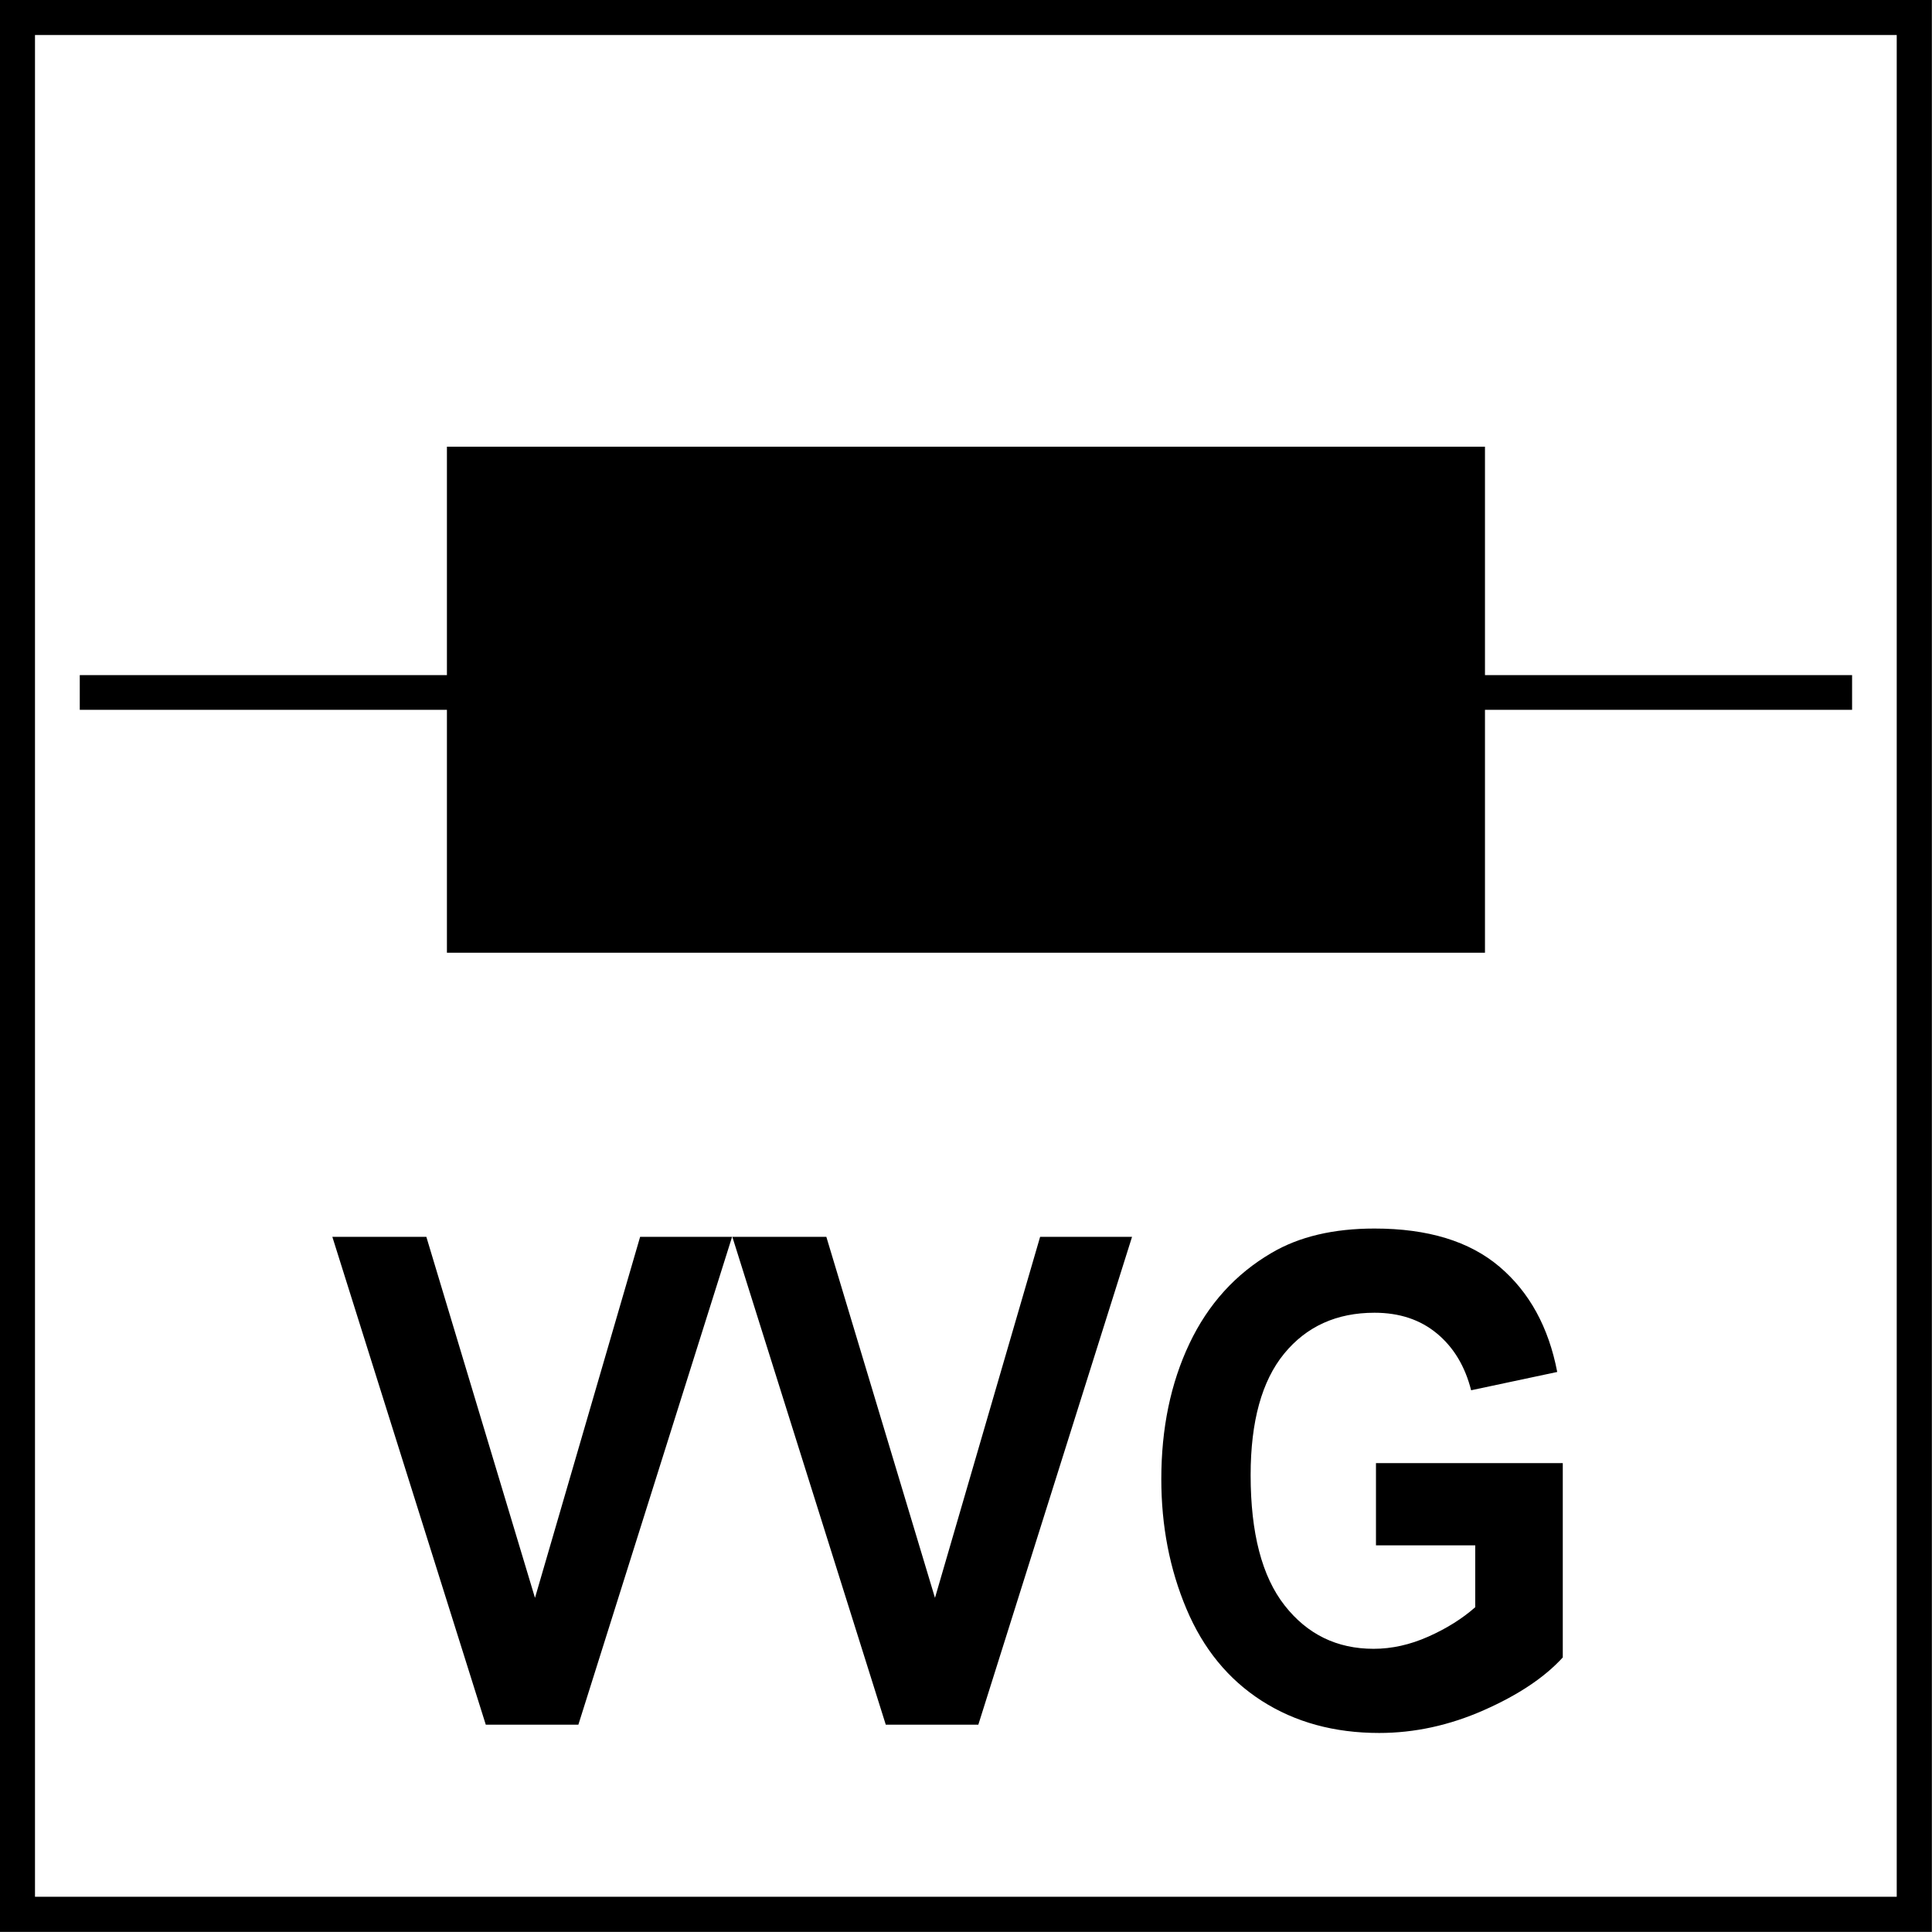
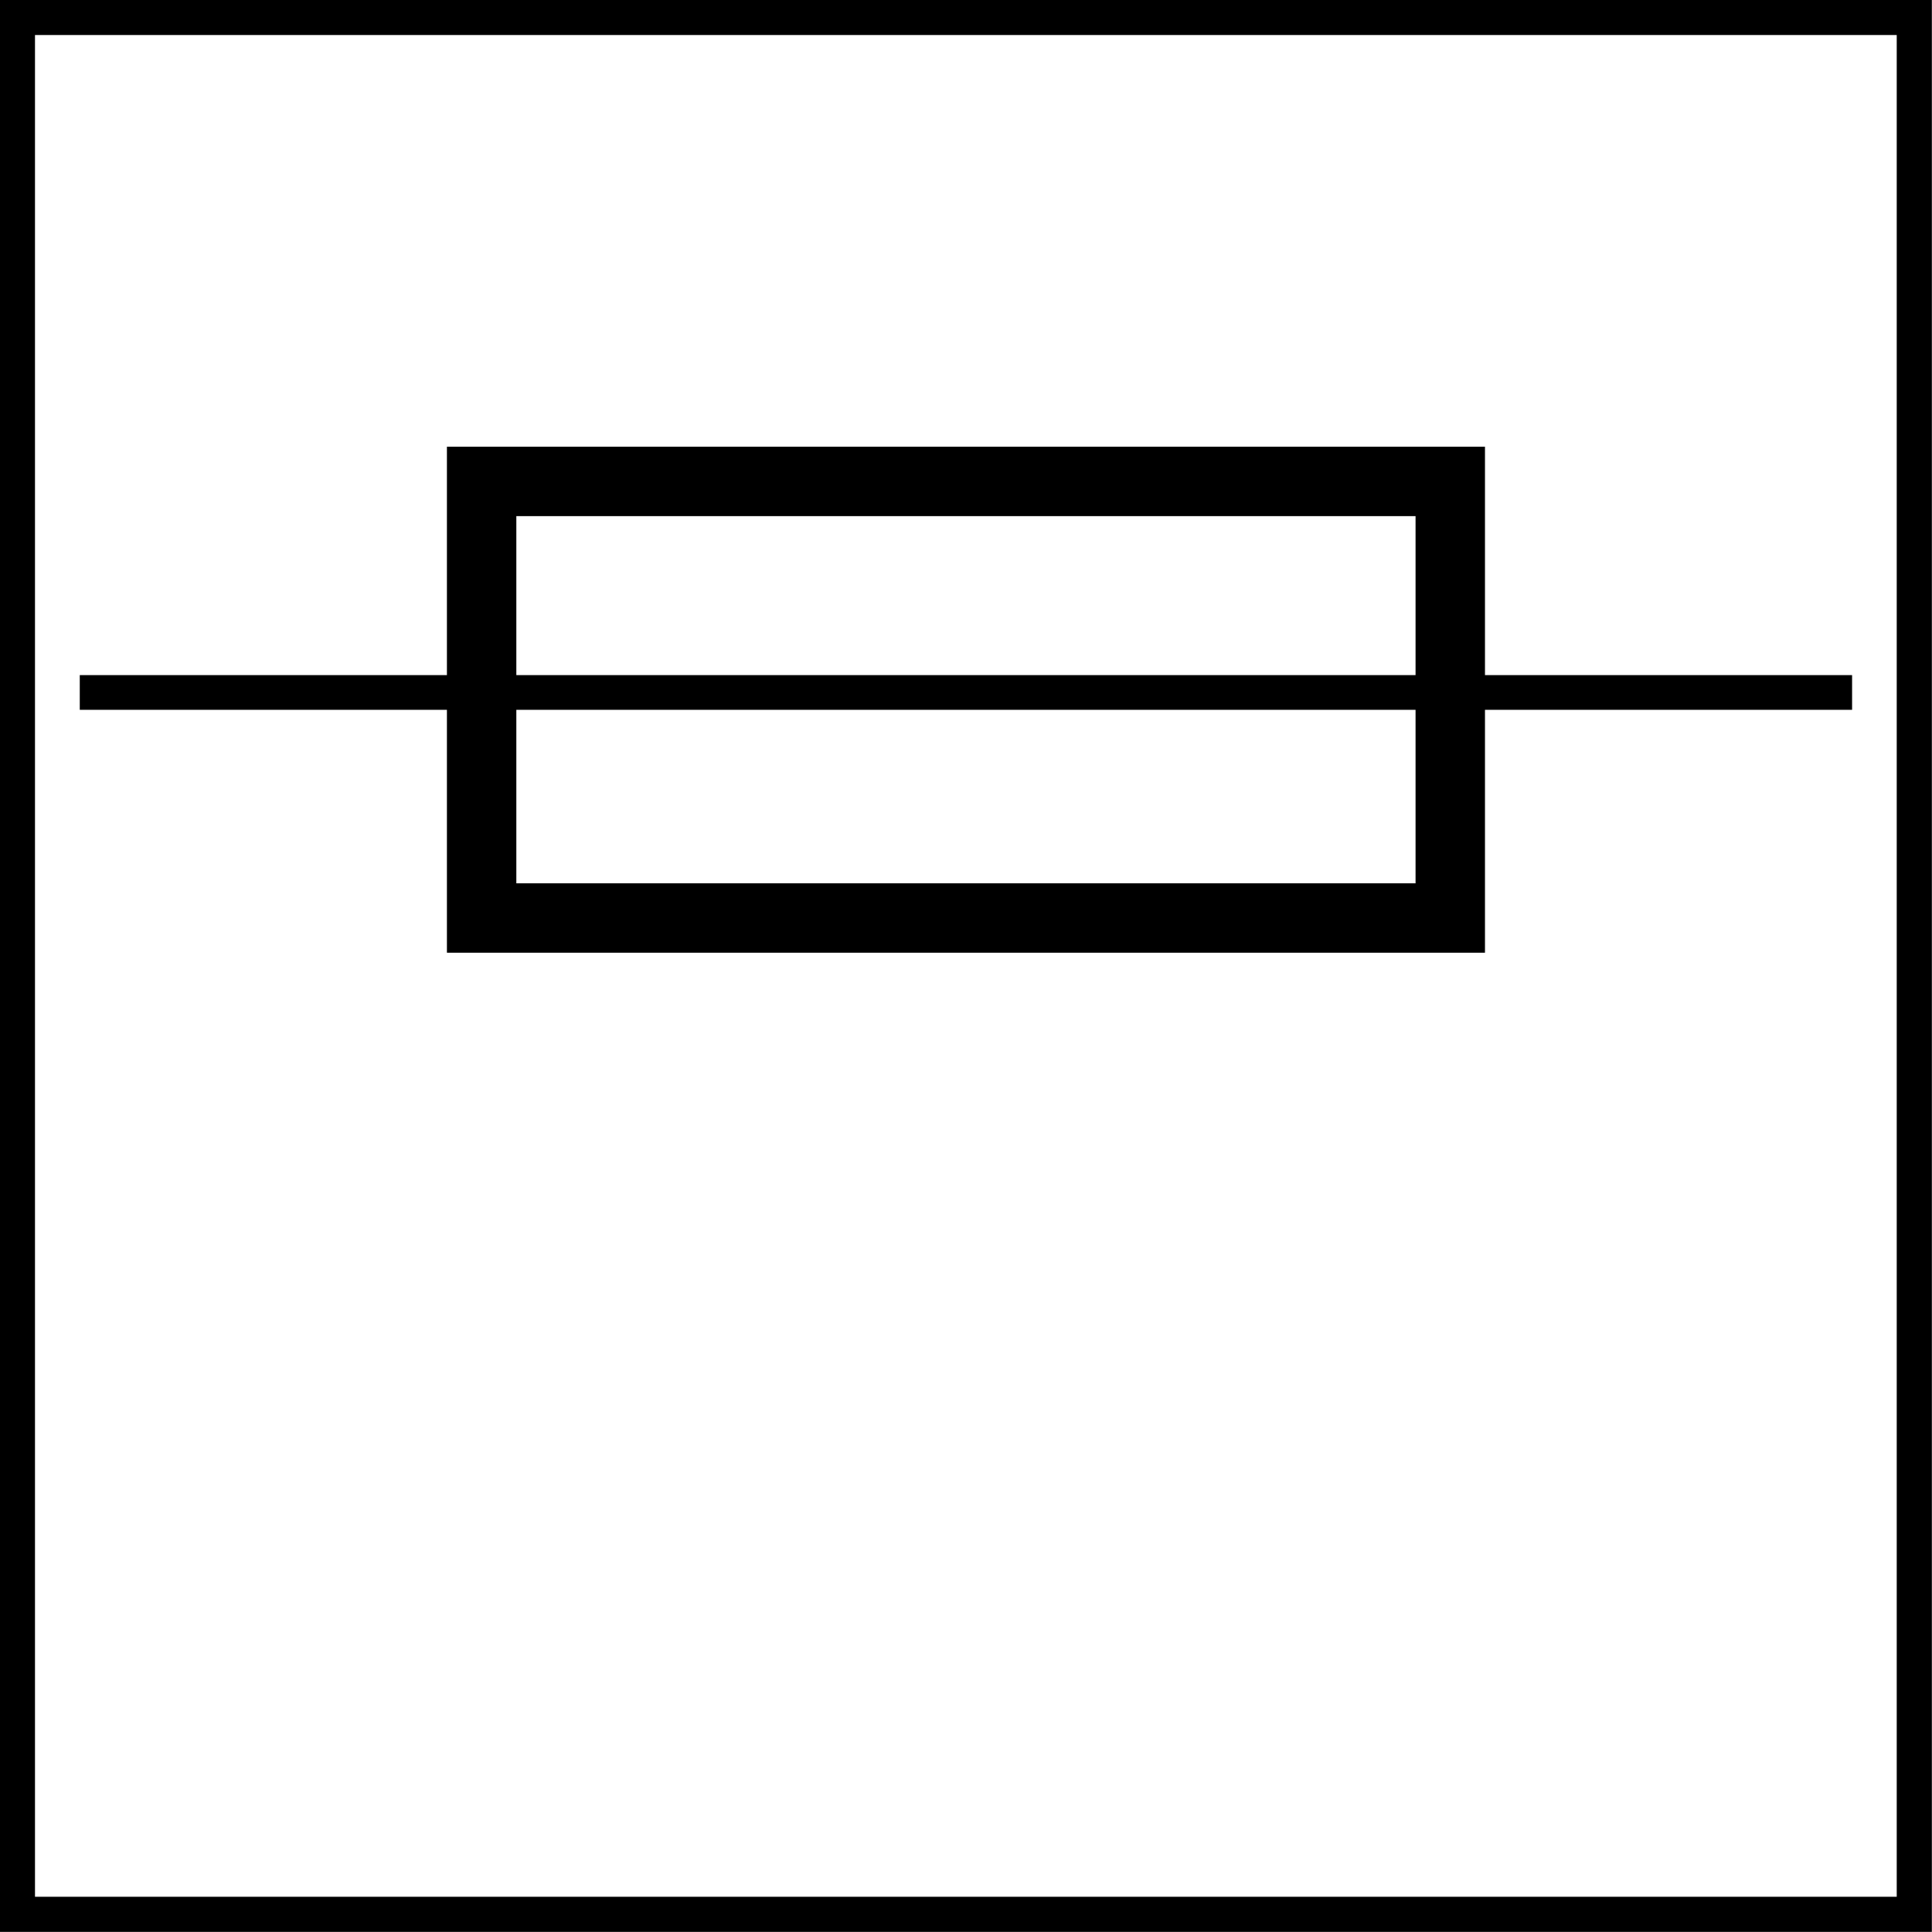
<svg xmlns="http://www.w3.org/2000/svg" xmlns:xlink="http://www.w3.org/1999/xlink" version="1.1" id="Layer_1" x="0px" y="0px" width="55px" height="55px" viewBox="0 0 55 55" enable-background="new 0 0 55 55" xml:space="preserve">
  <g>
    <g>
      <path d="M53.996,0.997v53h-53v-53H53.996 M54.996-0.003h-55v55h55V-0.003L54.996-0.003z" />
    </g>
  </g>
  <line fill="none" stroke="#000000" stroke-width="0.988" x1="52.725" y1="19.713" x2="2.271" y2="19.713" />
  <g>
    <defs>
-       <rect id="SVGID_1_" y="0" width="55" height="55" />
-     </defs>
+       </defs>
    <clipPath id="SVGID_2_">
      <use xlink:href="#SVGID_1_" overflow="visible" />
    </clipPath>
    <g clip-path="url(#SVGID_2_)">
      <path d="M13.829,49.098L9.461,35.21h2.676l3.093,10.278l2.993-10.278h2.618l-4.376,13.888H13.829z" />
-       <path d="M25.216,49.098L20.848,35.21h2.676l3.093,10.278l2.993-10.278h2.617l-4.376,13.888H25.216z" />
-       <path d="M39.171,43.992v-2.34h5.318v5.532c-0.518,0.568-1.266,1.068-2.247,1.501c-0.98,0.433-1.975,0.649-2.979,0.649    c-1.278,0-2.393-0.305-3.344-0.915c-0.95-0.609-1.664-1.48-2.142-2.614c-0.479-1.134-0.717-2.366-0.717-3.699    c0-1.446,0.267-2.731,0.8-3.855s1.314-1.986,2.343-2.586c0.783-0.461,1.759-0.691,2.926-0.691c1.518,0,2.702,0.361,3.556,1.085    c0.853,0.723,1.401,1.723,1.646,2.998l-2.451,0.521c-0.173-0.682-0.496-1.22-0.972-1.615c-0.475-0.395-1.068-0.592-1.779-0.592    c-1.078,0-1.936,0.389-2.572,1.165c-0.636,0.777-0.954,1.93-0.954,3.458c0,1.648,0.322,2.885,0.967,3.708    c0.645,0.824,1.489,1.236,2.534,1.236c0.518,0,1.035-0.115,1.555-0.346s0.966-0.51,1.338-0.838v-1.762H39.171z" />
    </g>
  </g>
-   <rect x="13.711" y="13.705" width="27.575" height="12.429" />
  <rect x="13.711" y="13.705" fill="none" stroke="#000000" stroke-width="1.976" stroke-miterlimit="10" width="27.575" height="12.429" />
</svg>